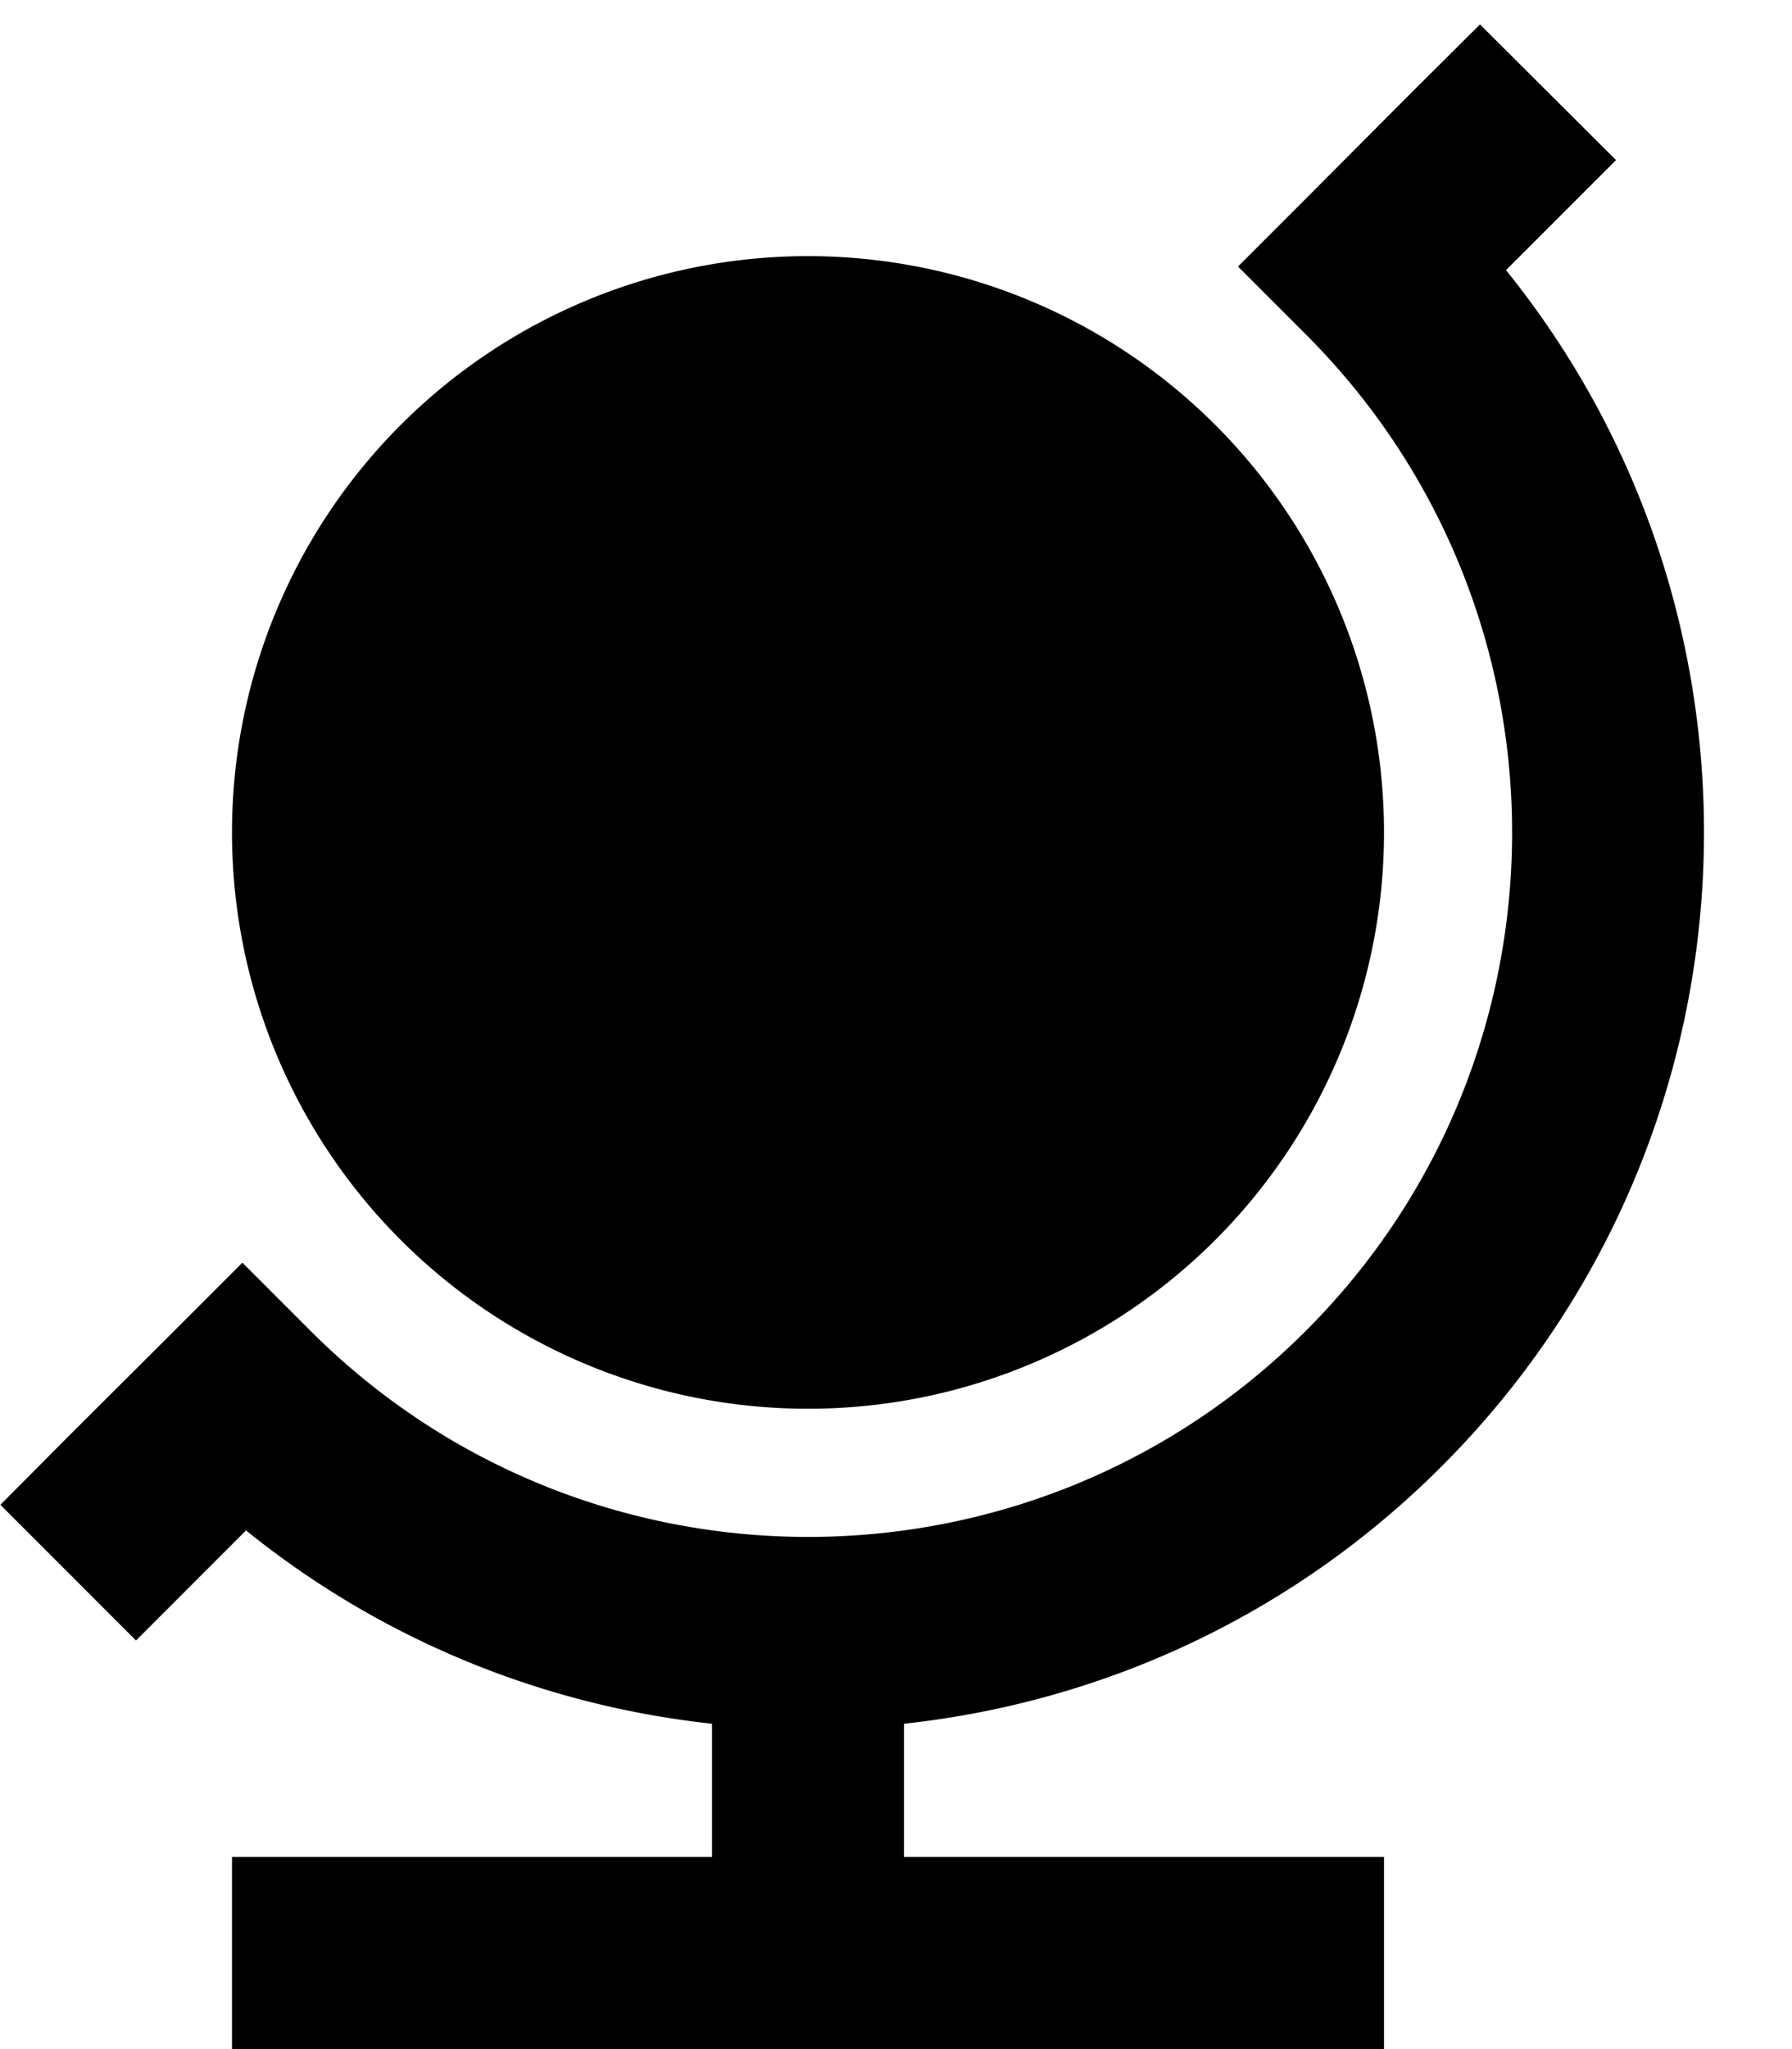
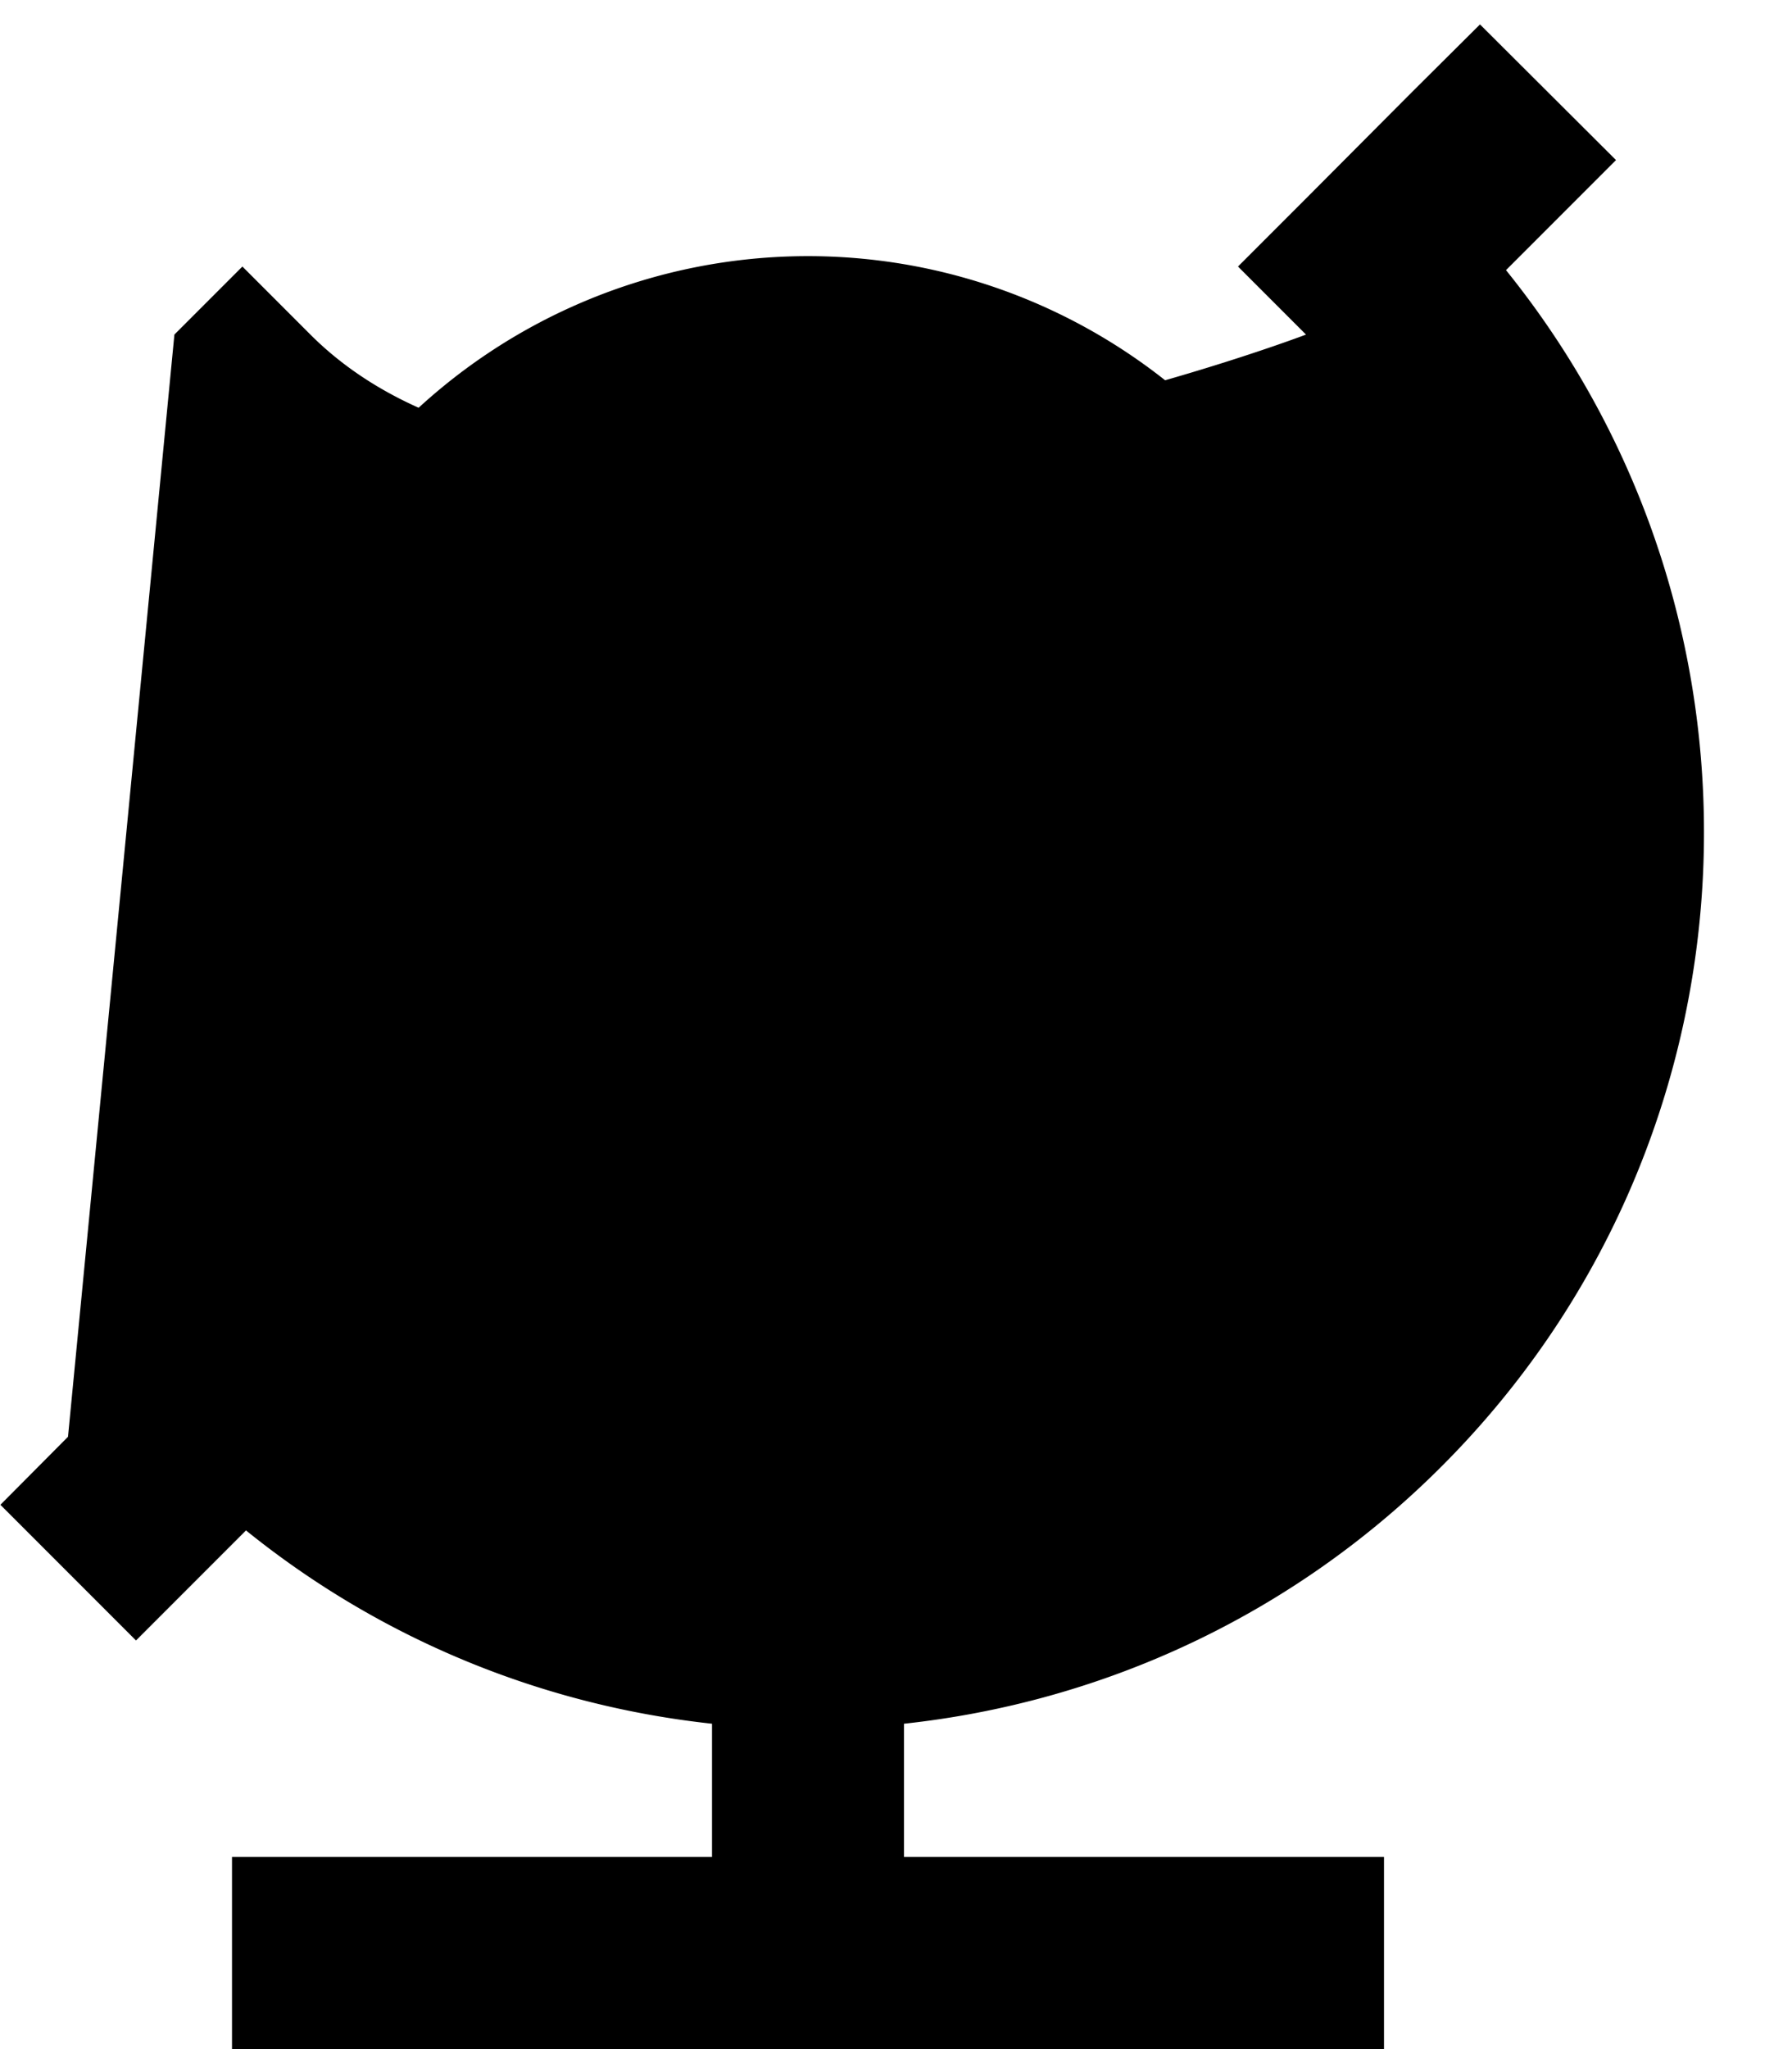
<svg xmlns="http://www.w3.org/2000/svg" viewBox="0 0 448 512">
-   <path d="M17 359L.1 376 34 409.9l17-17 10.5-10.5c34.3 27.7 74.9 43.8 116.5 48.3V464H58v48H346V464H226V430.7c49.1-5.3 96.8-26.7 134.4-64.3c81.7-81.7 87.1-211 16.1-298.9L387 57l17-17L370 6.1 353 23 326.5 49.6l-17 17 17 17c68.7 68.7 68.7 180.2 0 248.9s-180.2 68.7-248.9 0l-17-17-17 17L17 359zm185-7a144 144 0 1 0 0-288 144 144 0 1 0 0 288z" />
+   <path d="M17 359L.1 376 34 409.9l17-17 10.5-10.5c34.3 27.7 74.9 43.8 116.5 48.3V464H58v48H346V464H226V430.7c49.1-5.3 96.8-26.7 134.4-64.3c81.7-81.7 87.1-211 16.1-298.9L387 57l17-17L370 6.1 353 23 326.5 49.6l-17 17 17 17s-180.2 68.7-248.9 0l-17-17-17 17L17 359zm185-7a144 144 0 1 0 0-288 144 144 0 1 0 0 288z" />
</svg>